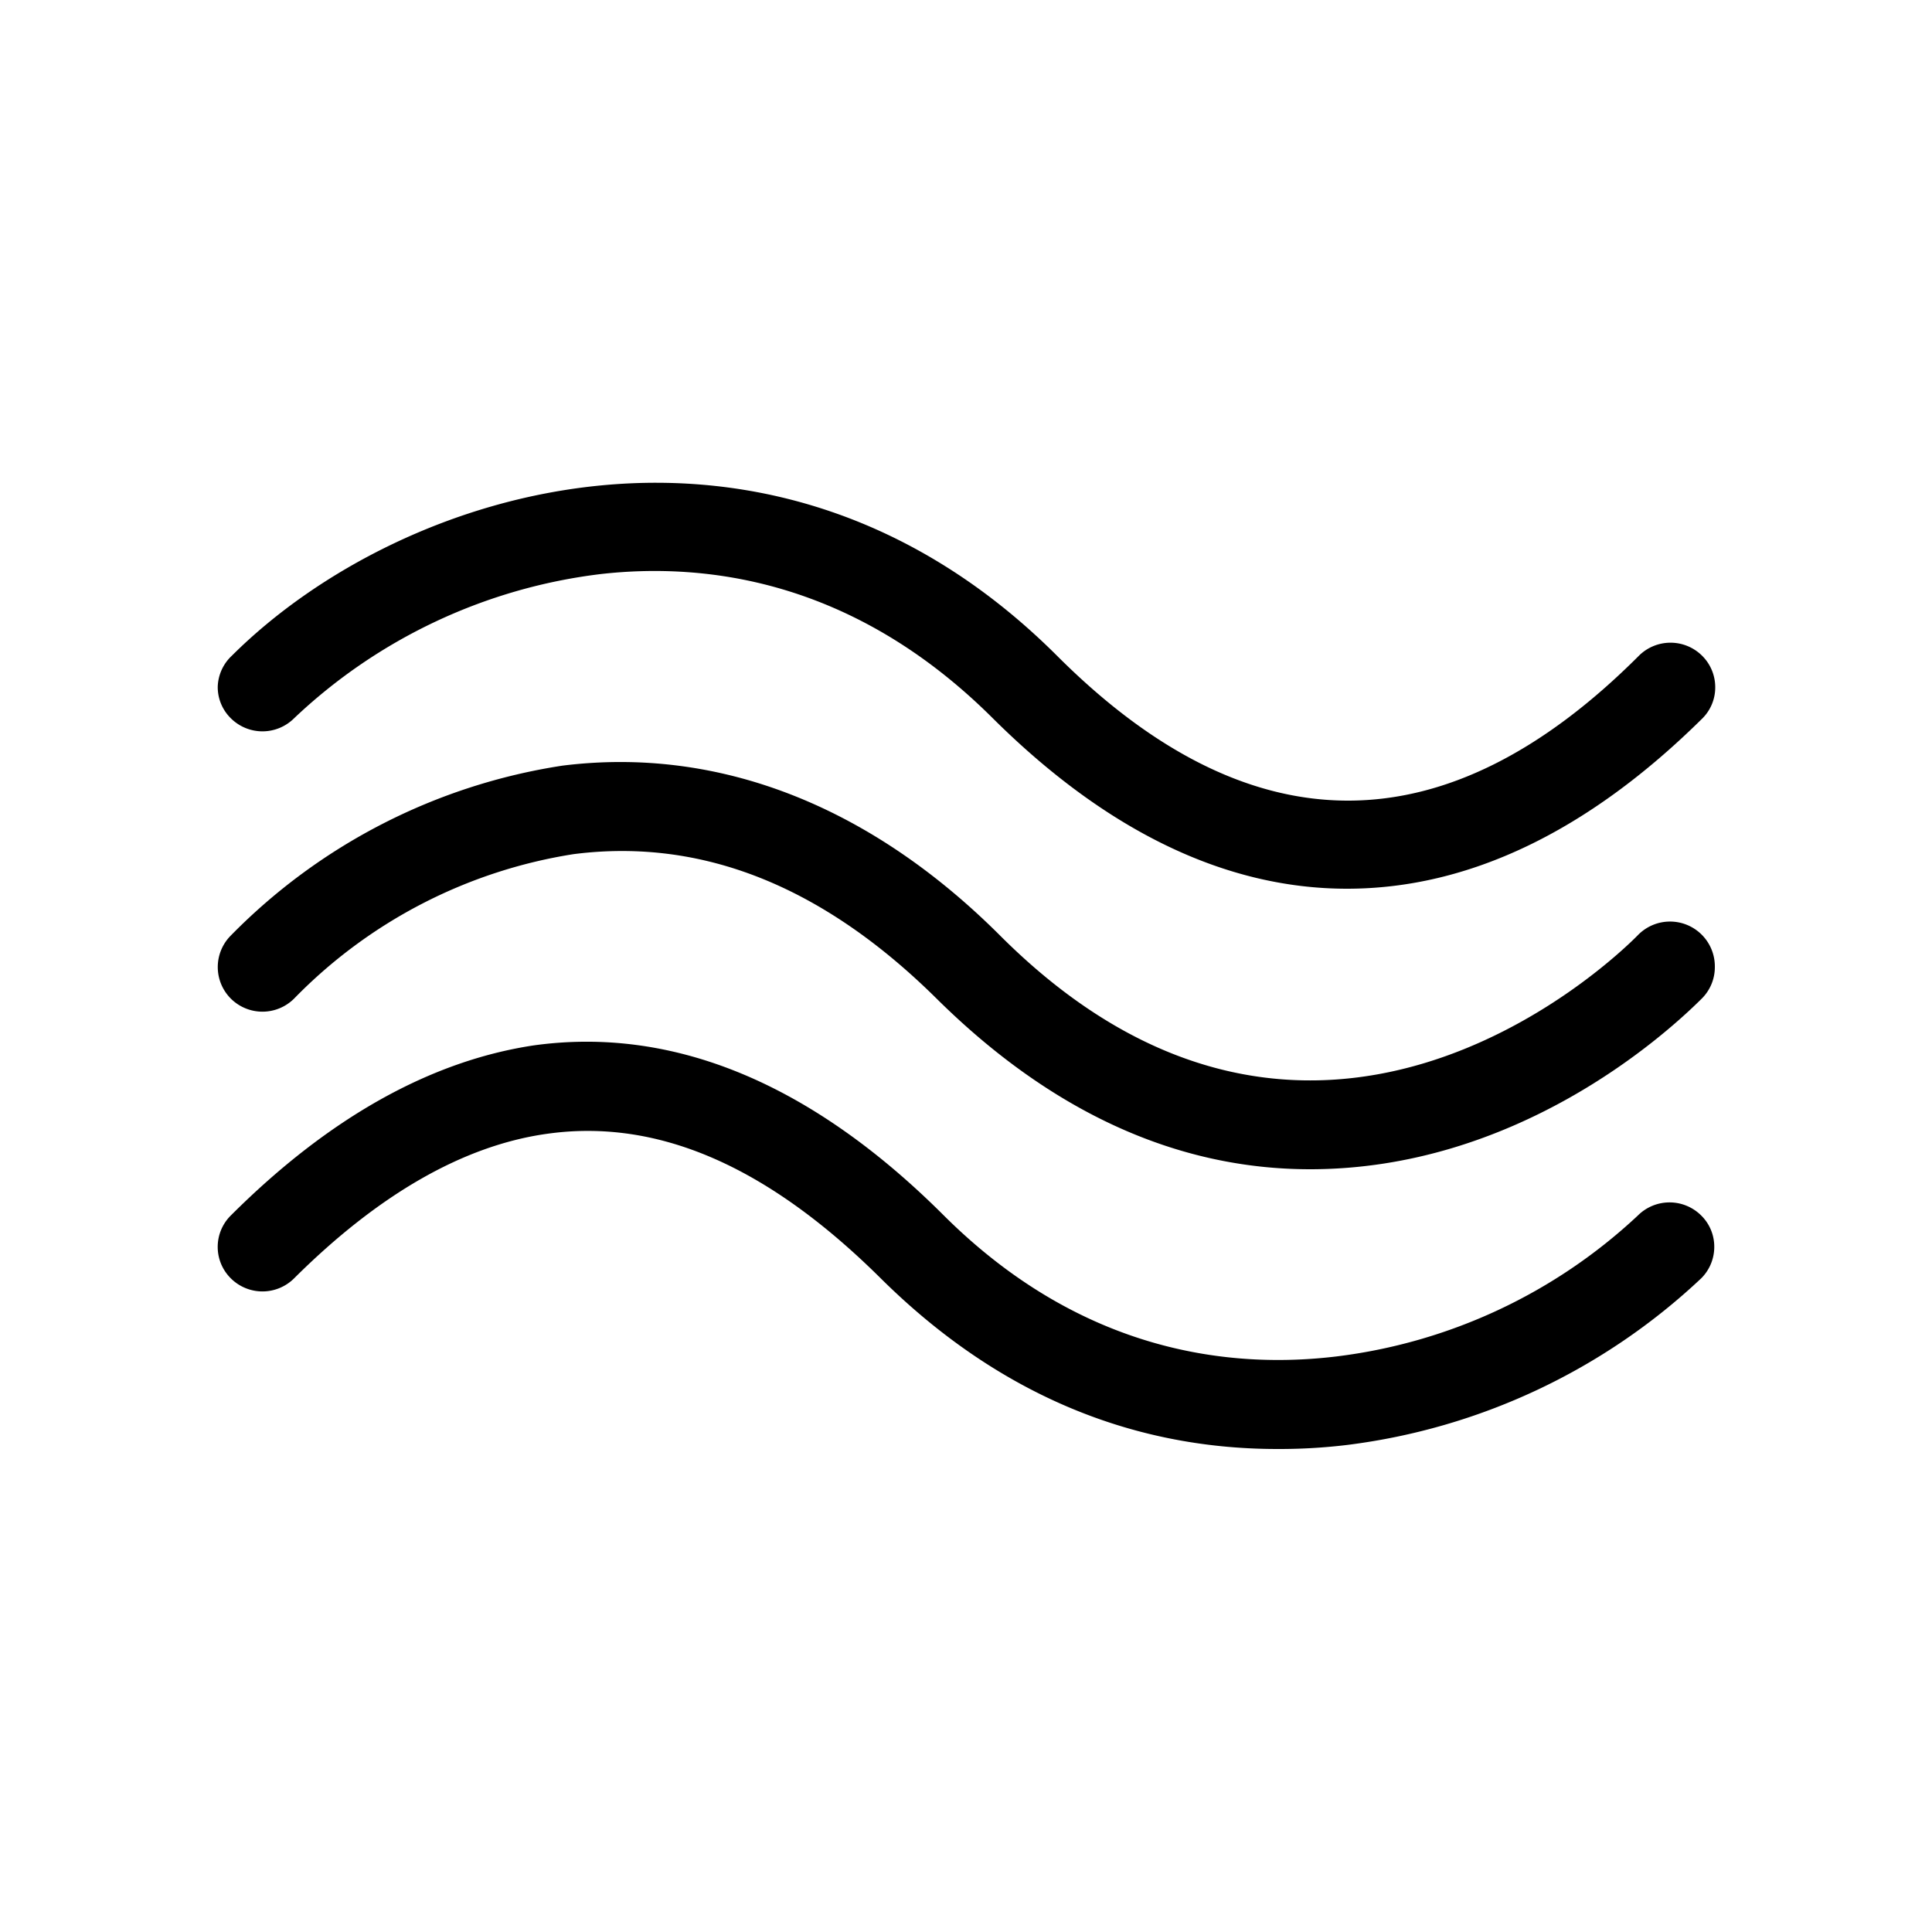
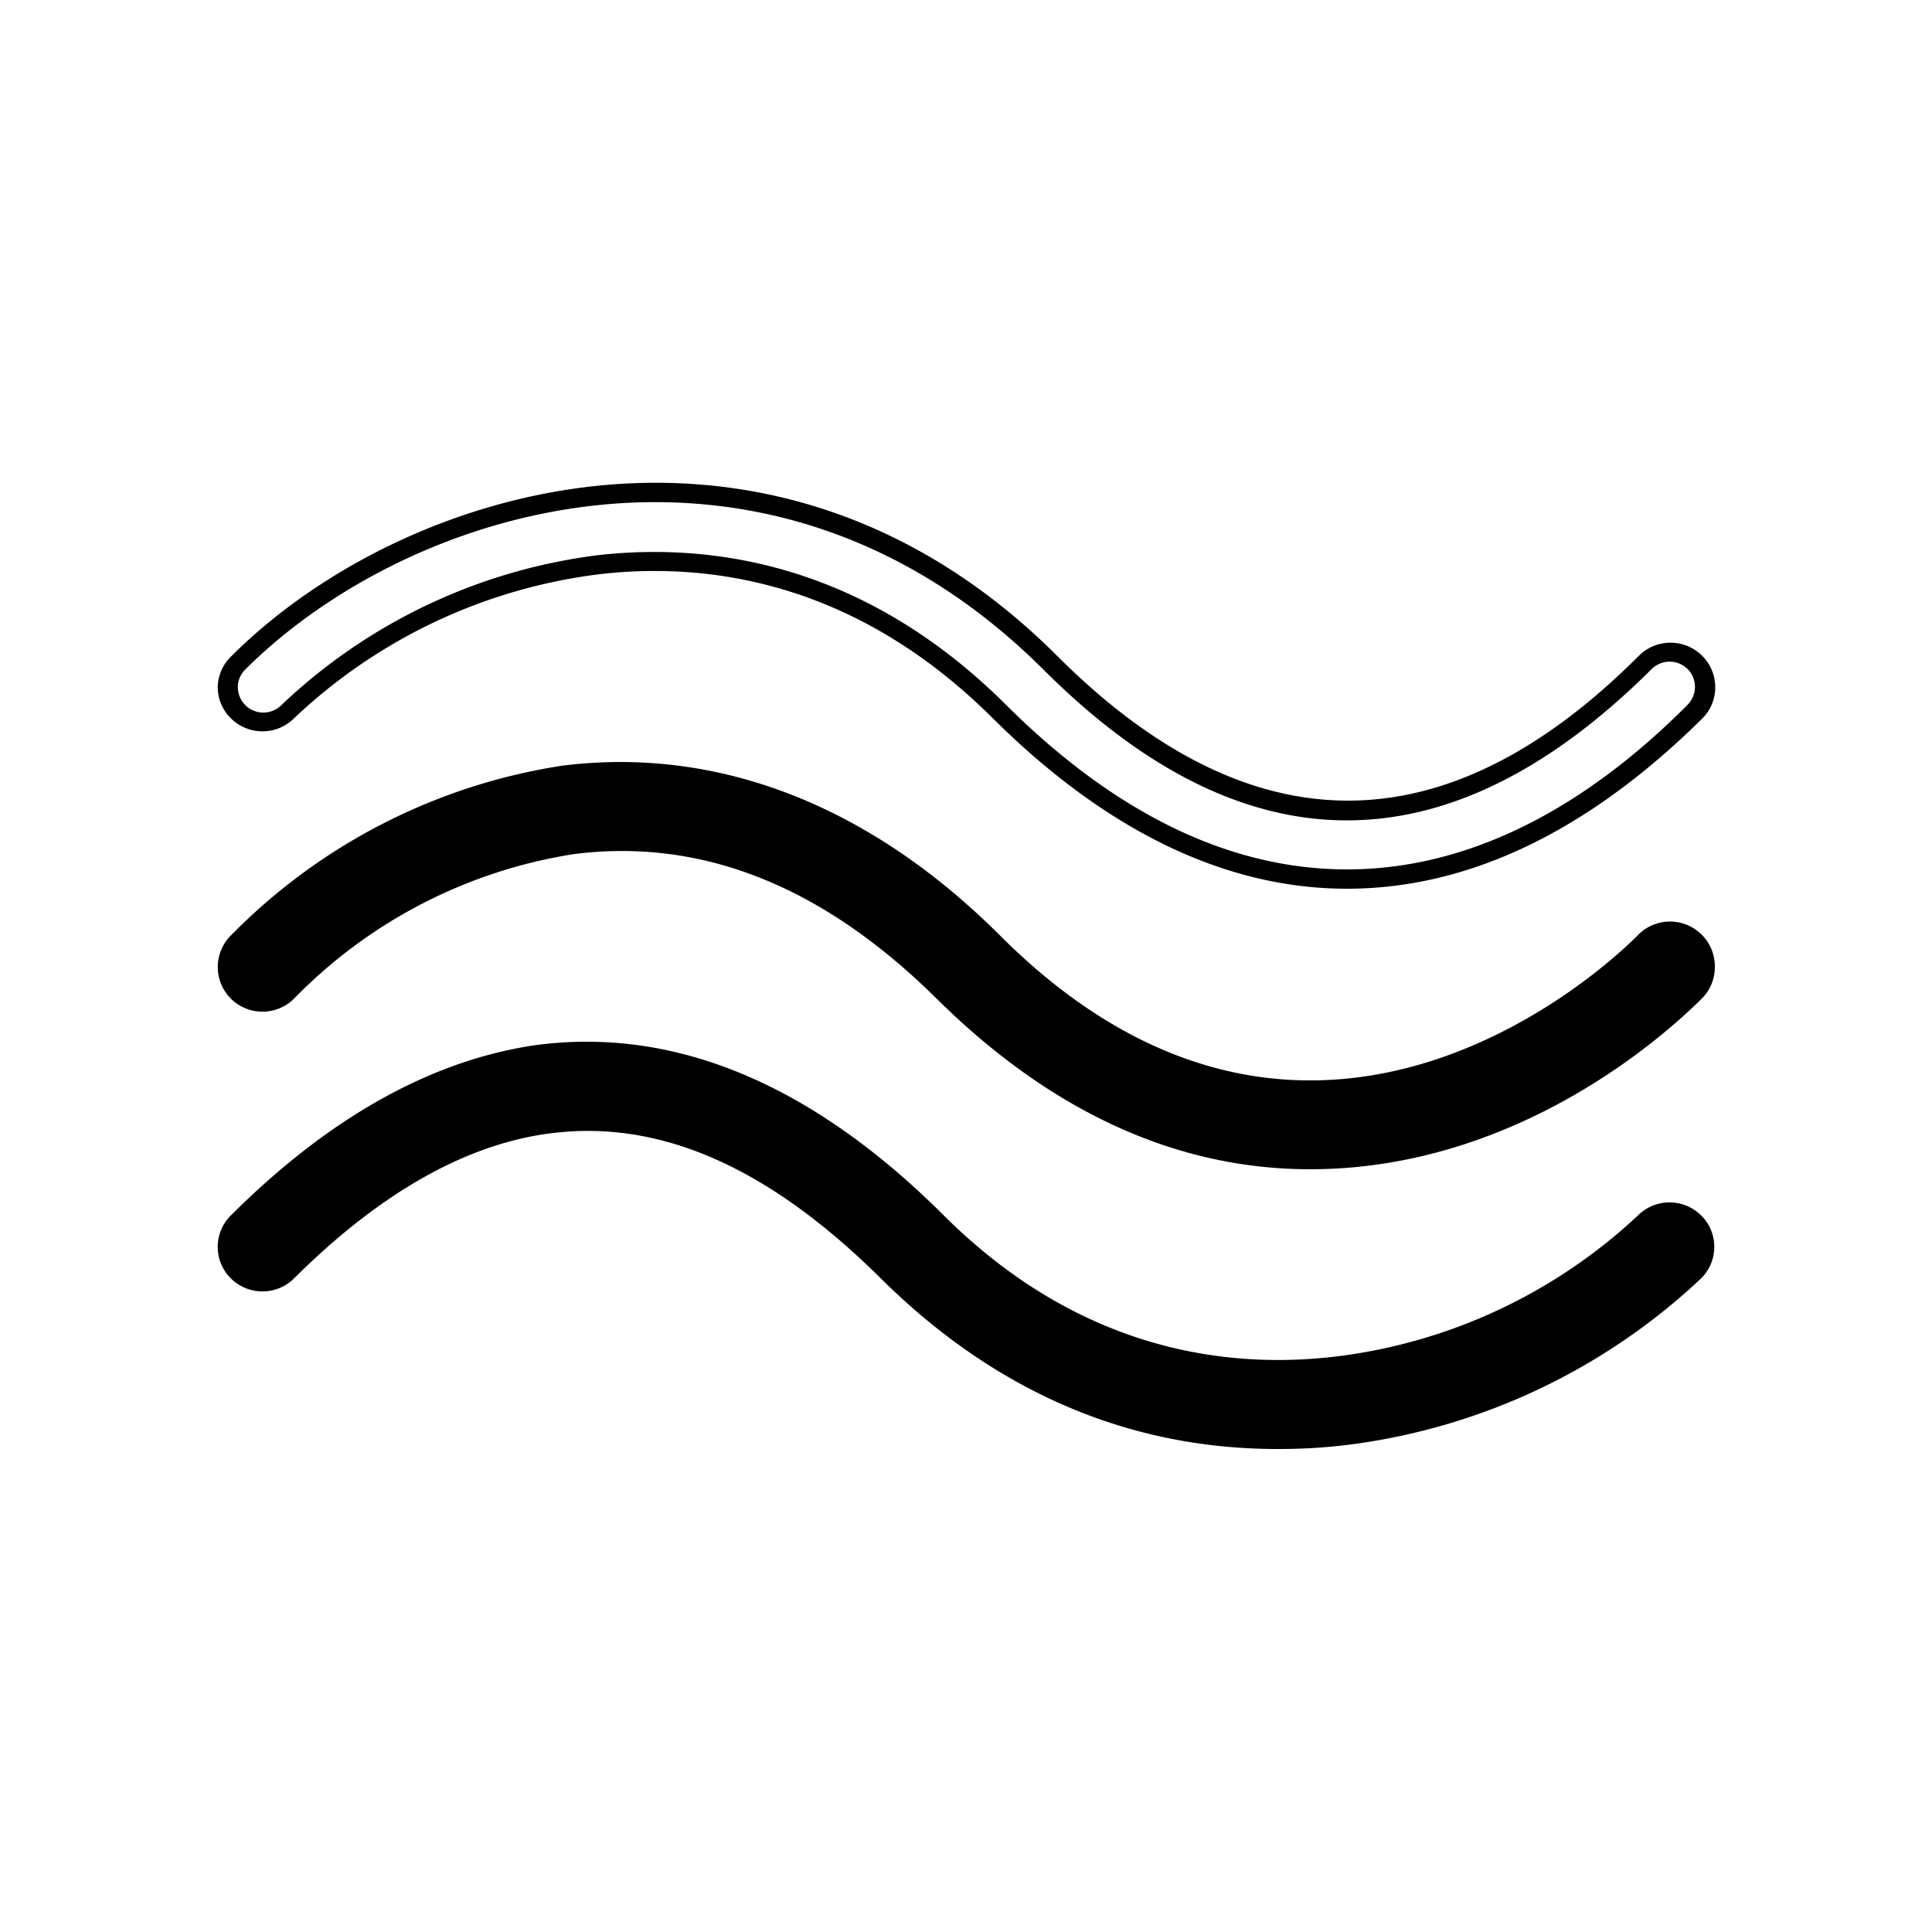
<svg xmlns="http://www.w3.org/2000/svg" id="435871a2-5d97-426f-a1de-a9339feb2288" data-name="Calque 1" viewBox="0 0 100 100">
  <title>chambres_pictos_9</title>
-   <path d="M69.72,45.52c-6.09,0-12.18-2.89-18-8.67-7.42-7.4-15.34-8.23-20.68-7.62a28.49,28.49,0,0,0-16.19,7.62,1.81,1.81,0,0,1-2.57-2.56c8.72-8.69,27.52-14.44,42,0,10.23,10.2,20.59,10.2,30.82,0a1.84,1.84,0,0,1,2.57,0,1.8,1.8,0,0,1,0,2.56c-5.8,5.78-11.89,8.67-18,8.67" />
  <path d="M69.72,46c-6.3,0-12.47-3-18.33-8.82-7.28-7.26-15-8.06-20.27-7.47a27.93,27.93,0,0,0-15.9,7.47,2.32,2.32,0,0,1-3.27,0,2.26,2.26,0,0,1-.68-1.63A2.29,2.29,0,0,1,12,33.94c8.87-8.84,28-14.68,42.71,0,10,10,20.13,10,30.12,0a2.32,2.32,0,0,1,3.27,0,2.29,2.29,0,0,1,.68,1.63,2.26,2.26,0,0,1-.68,1.63C82.18,43.05,76,46,69.72,46ZM33.88,28.57c5.21,0,11.89,1.62,18.21,7.93C57.77,42.15,63.7,45,69.72,45s12-2.87,17.63-8.52a1.34,1.34,0,0,0,.38-.93,1.3,1.3,0,0,0-.38-.92,1.32,1.32,0,0,0-1.86,0C75,45.07,64.42,45.07,54,34.65c-14.25-14.2-32.73-8.55-41.3,0a1.27,1.27,0,0,0-.39.92,1.32,1.32,0,0,0,2.25.93A29,29,0,0,1,31,28.73,26,26,0,0,1,33.88,28.57Z" />
  <path d="M67.81,60c-6,0-12.57-2.3-19-8.69-6-5.92-12.41-8.48-19.21-7.62a26.35,26.35,0,0,0-14.76,7.62,1.82,1.82,0,0,1-2.57,0,1.79,1.79,0,0,1,0-2.55,30.06,30.06,0,0,1,16.87-8.66c7.87-1,15.55,2,22.23,8.66,16.39,16.33,32,1.72,33.73,0a1.82,1.82,0,0,1,2.57,0,1.79,1.79,0,0,1,0,2.55C83.49,55.53,76.2,60,67.81,60" />
  <path d="M67.81,60.52h0c-6.94,0-13.44-3-19.33-8.83s-12.15-8.33-18.79-7.48a25.77,25.77,0,0,0-14.47,7.48,2.32,2.32,0,0,1-3.27,0,2.31,2.31,0,0,1,0-3.27,30.5,30.5,0,0,1,17.16-8.79c8-1,15.85,2,22.65,8.79,16,16,31.33,1.69,33,0a2.32,2.32,0,0,1,4,1.64,2.29,2.29,0,0,1-.68,1.63C86,53.76,78.37,60.52,67.81,60.52ZM32.19,43.05c6,0,11.71,2.66,17,7.93,5.69,5.67,12,8.54,18.62,8.54C78,59.52,85.34,53,87.34,51a1.29,1.29,0,0,0,.39-.92,1.32,1.32,0,0,0-2.25-.93c-1.76,1.76-17.71,16.66-34.43,0-6.57-6.55-14.11-9.49-21.82-8.51a29.49,29.49,0,0,0-16.58,8.51,1.34,1.34,0,0,0-.38.93,1.31,1.31,0,0,0,2.24.92,26.92,26.92,0,0,1,15.06-7.77A21.17,21.17,0,0,1,32.19,43.05Z" />
  <path d="M66.12,74.51c-5.86,0-13.27-1.8-20.19-8.69-5.91-5.9-11.87-8.47-17.72-7.63-4.41.63-8.9,3.2-13.34,7.63a1.84,1.84,0,0,1-2.57,0,1.8,1.8,0,0,1,0-2.56c5-5,10.19-7.91,15.39-8.65,7-1,14,1.9,20.81,8.65,7.37,7.35,15.34,8.11,20.73,7.44a28.22,28.22,0,0,0,15.9-7.44,1.81,1.81,0,0,1,2.57,2.56,32.1,32.1,0,0,1-18,8.47,28.18,28.18,0,0,1-3.55.22" />
  <path d="M66.12,75c-7.74,0-14.65-3-20.54-8.84S34,57.87,28.28,58.69c-4.3.61-8.69,3.13-13.06,7.48a2.32,2.32,0,0,1-3.27,0,2.29,2.29,0,0,1,0-3.26c5.09-5.08,10.36-8,15.67-8.8,7.2-1,14.35,1.93,21.23,8.8,7.24,7.21,15,7.94,20.32,7.3a27.76,27.76,0,0,0,15.61-7.3,2.32,2.32,0,0,1,3.27,0,2.26,2.26,0,0,1,.68,1.63,2.29,2.29,0,0,1-.68,1.63,32.63,32.63,0,0,1-18.32,8.62A29.27,29.27,0,0,1,66.12,75ZM30.39,57.53c5.27,0,10.61,2.66,15.9,7.93C52,71.14,58.65,74,66.12,74a29.31,29.31,0,0,0,3.49-.21,31.61,31.61,0,0,0,17.74-8.34,1.31,1.31,0,0,0-1.86-1.84,28.88,28.88,0,0,1-16.2,7.58c-5.49.68-13.62-.09-21.14-7.58C41.5,57,34.64,54.12,27.76,55.1c-5.09.73-10.17,3.6-15.1,8.52a1.28,1.28,0,0,0,0,1.84,1.32,1.32,0,0,0,1.86,0C19,61,23.62,58.34,28.14,57.7A15.49,15.49,0,0,1,30.39,57.53Z" />
</svg>